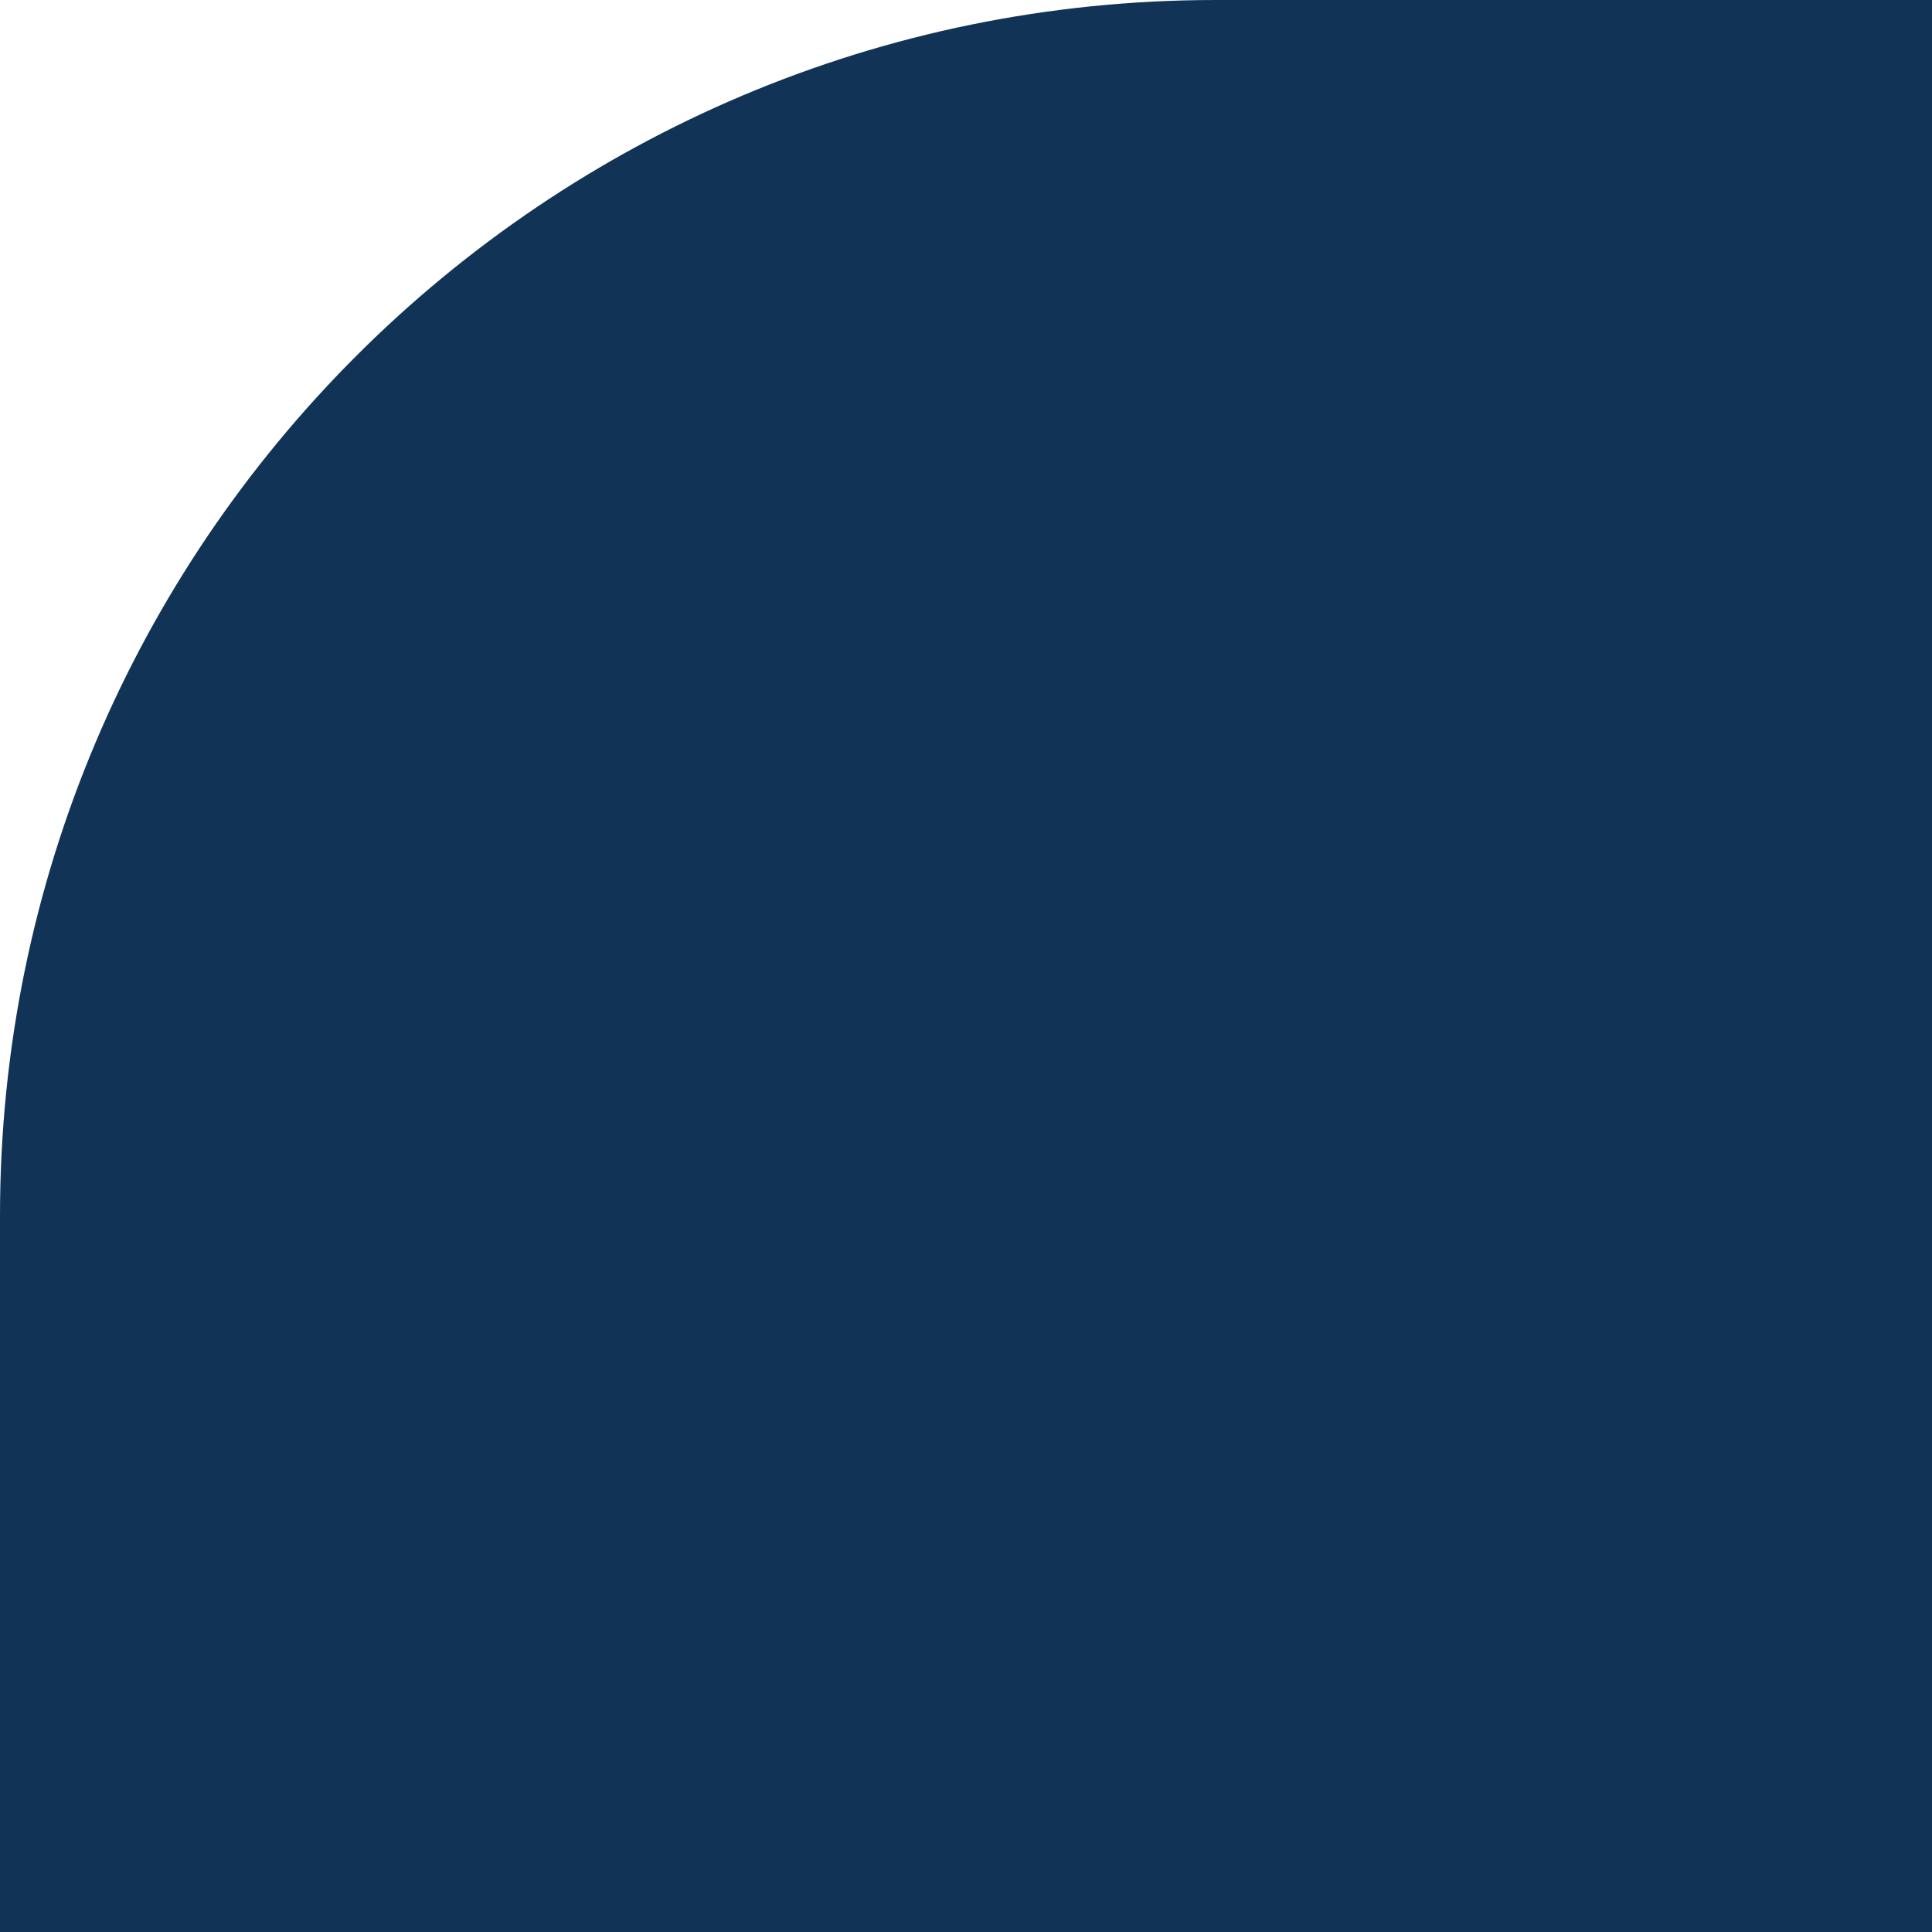
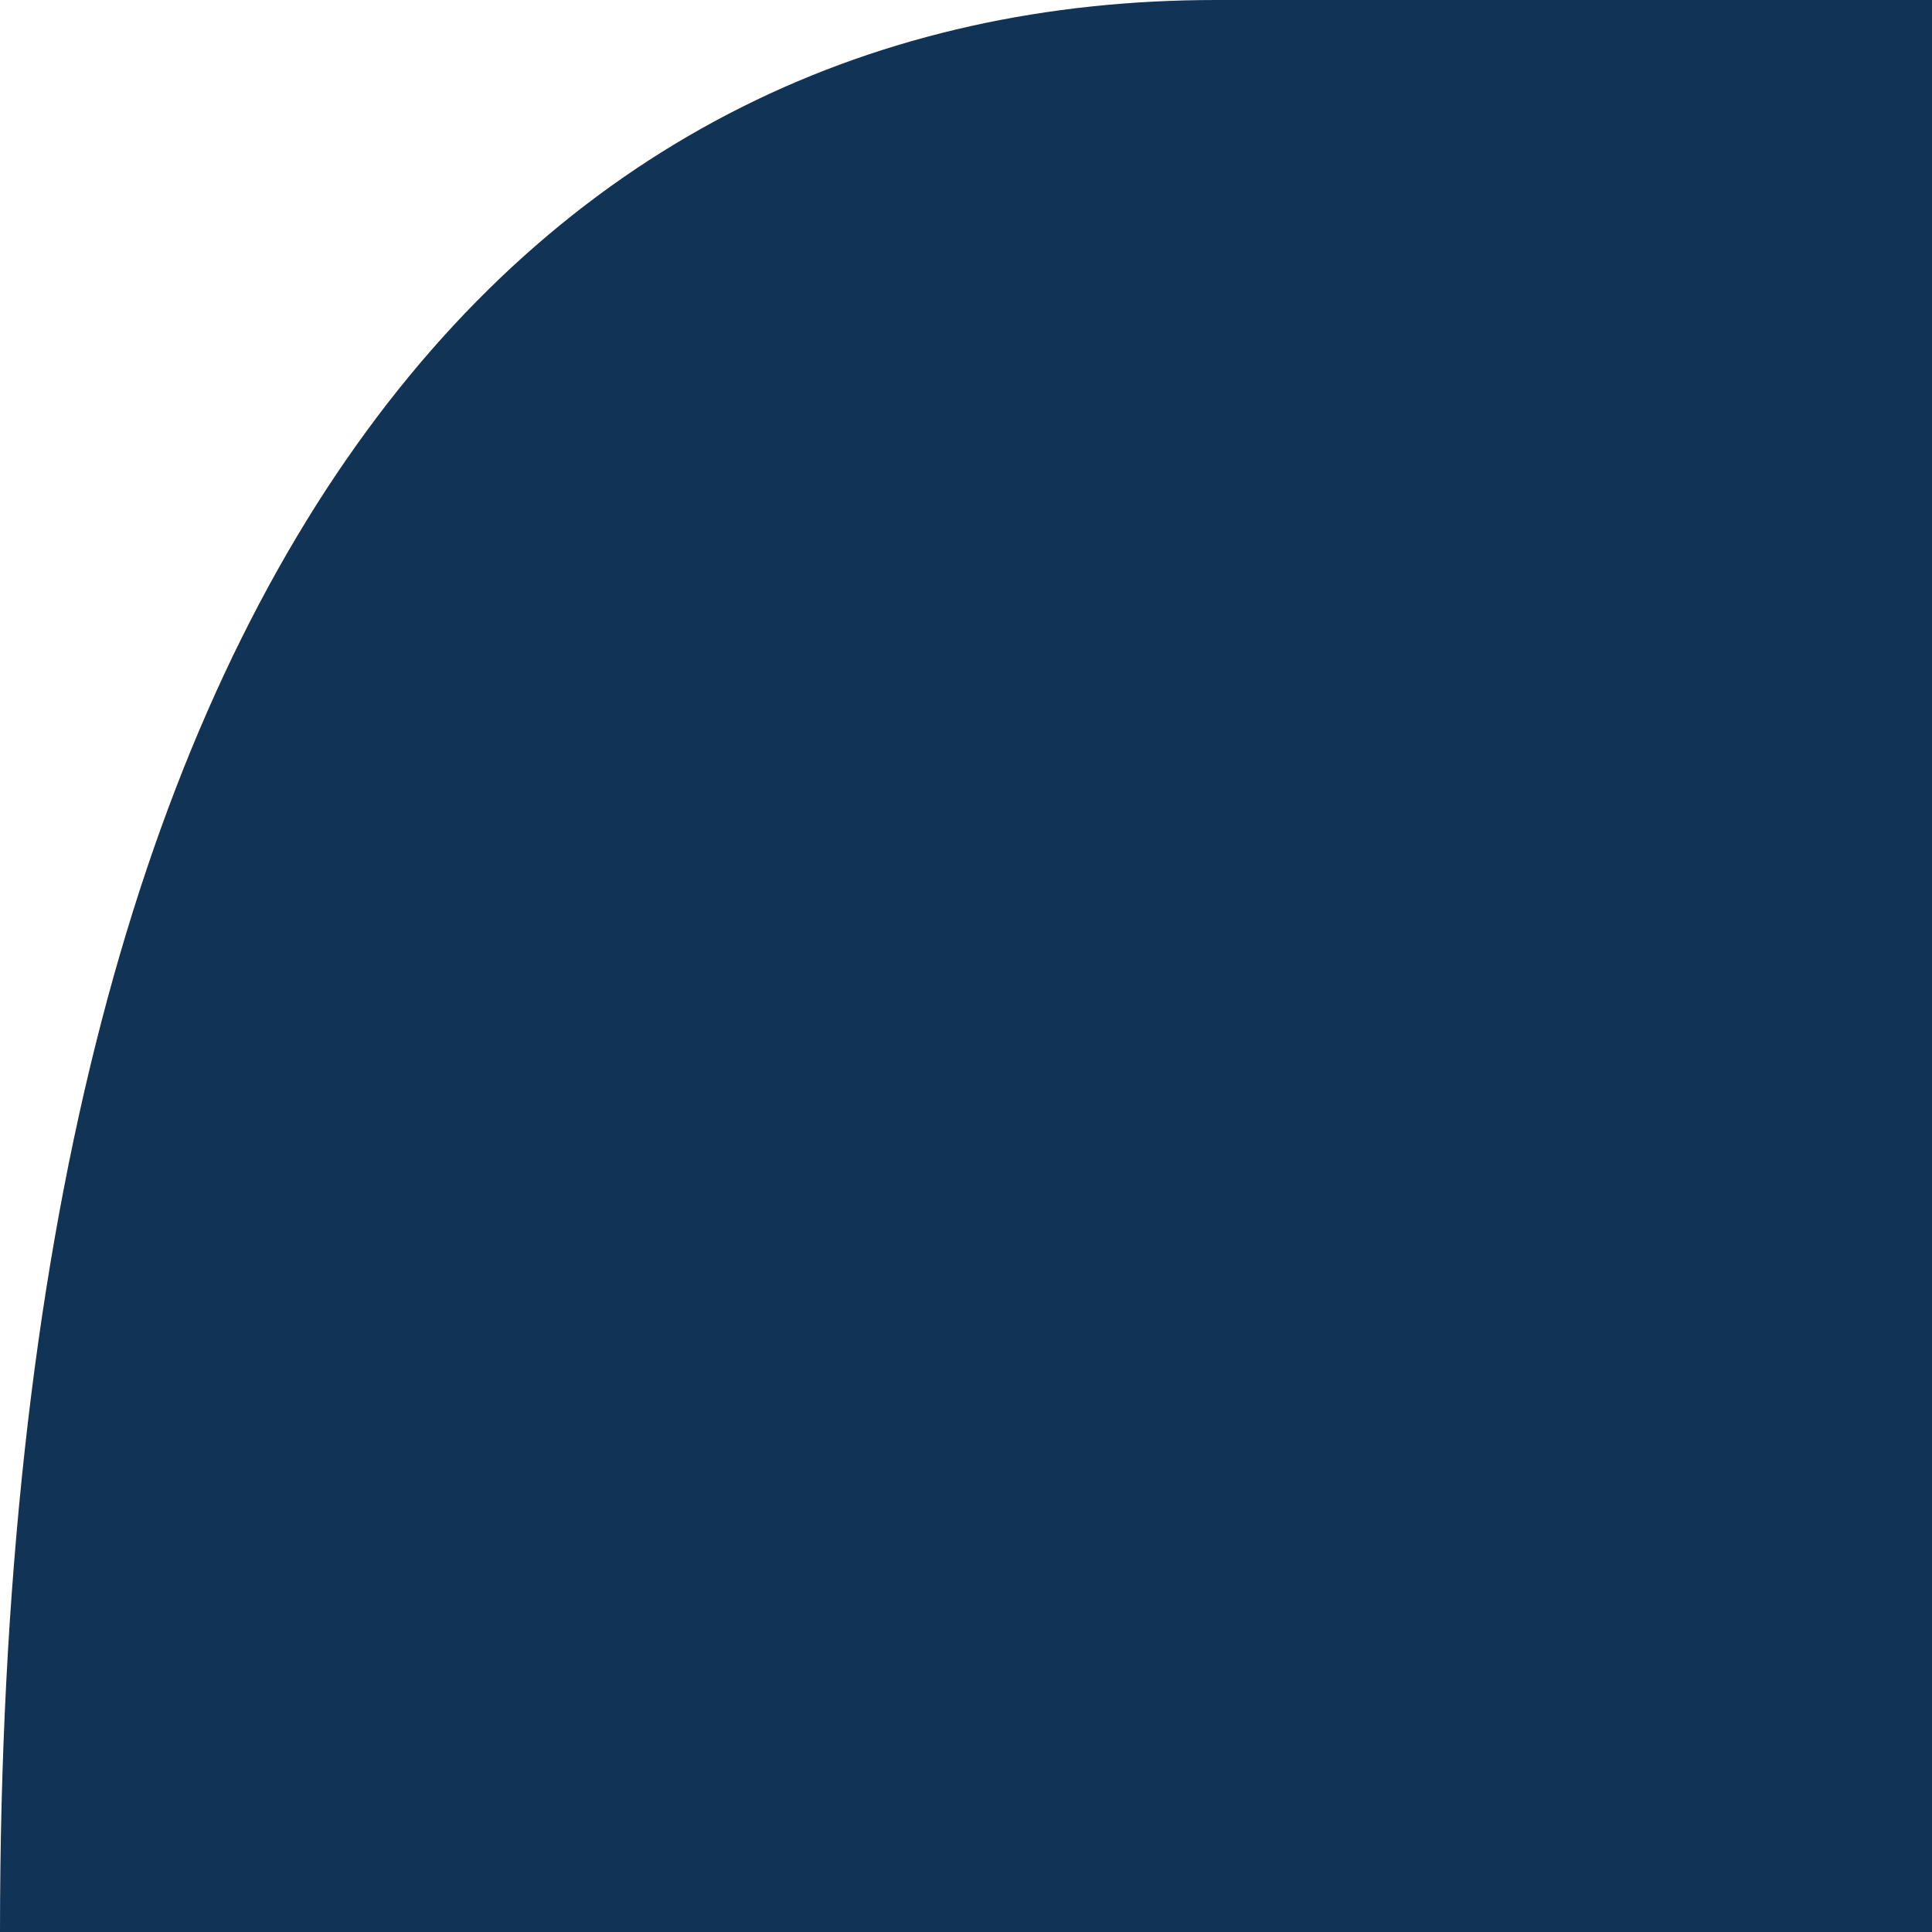
<svg xmlns="http://www.w3.org/2000/svg" id="Слой_1" x="0px" y="0px" viewBox="0 0 121.4 121.4" style="enable-background:new 0 0 121.4 121.4;" xml:space="preserve">
  <style type="text/css"> .st0{fill:#E8E8E8;} .st1{fill:#EC6112;} .st2{fill:#E2D6C6;} .st3{fill:#D0D5D9;} .st4{fill:#113456;} .st5{fill:#9CC486;} .st6{fill:#FFFFFF;} .st7{fill:none;stroke:#282828;stroke-width:1.342;stroke-linecap:round;stroke-linejoin:round;stroke-miterlimit:10;} .st8{fill:none;stroke:#EC6112;stroke-width:4.007;stroke-miterlimit:10;} .st9{fill:#C4B7AA;} .st10{fill:none;stroke:#FFFFFF;stroke-width:1.216;stroke-linecap:round;stroke-linejoin:round;stroke-miterlimit:10;} .st11{fill:#E7E7E7;} .st12{fill:none;stroke:#FFFFFF;stroke-width:2.437;stroke-linecap:round;stroke-linejoin:round;stroke-miterlimit:10;} .st13{fill:none;stroke:#FFFFFF;stroke-width:3.033;stroke-linecap:round;stroke-linejoin:round;stroke-miterlimit:10;} .st14{fill:#A8D092;} .st15{fill:none;stroke:#FFFFFF;stroke-width:1.933;stroke-linecap:round;stroke-linejoin:round;stroke-miterlimit:10;} .st16{fill:none;stroke:#113456;stroke-width:1.447;stroke-miterlimit:10;} .st17{fill:none;stroke:#FFFFFF;stroke-width:1.447;stroke-miterlimit:10;} </style>
-   <path class="st4" d="M121.4,121.4H0l0-45C0,34.2,34.2,0,76.4,0l45,0V121.4z" />
+   <path class="st4" d="M121.4,121.4H0C0,34.2,34.2,0,76.4,0l45,0V121.4z" />
</svg>